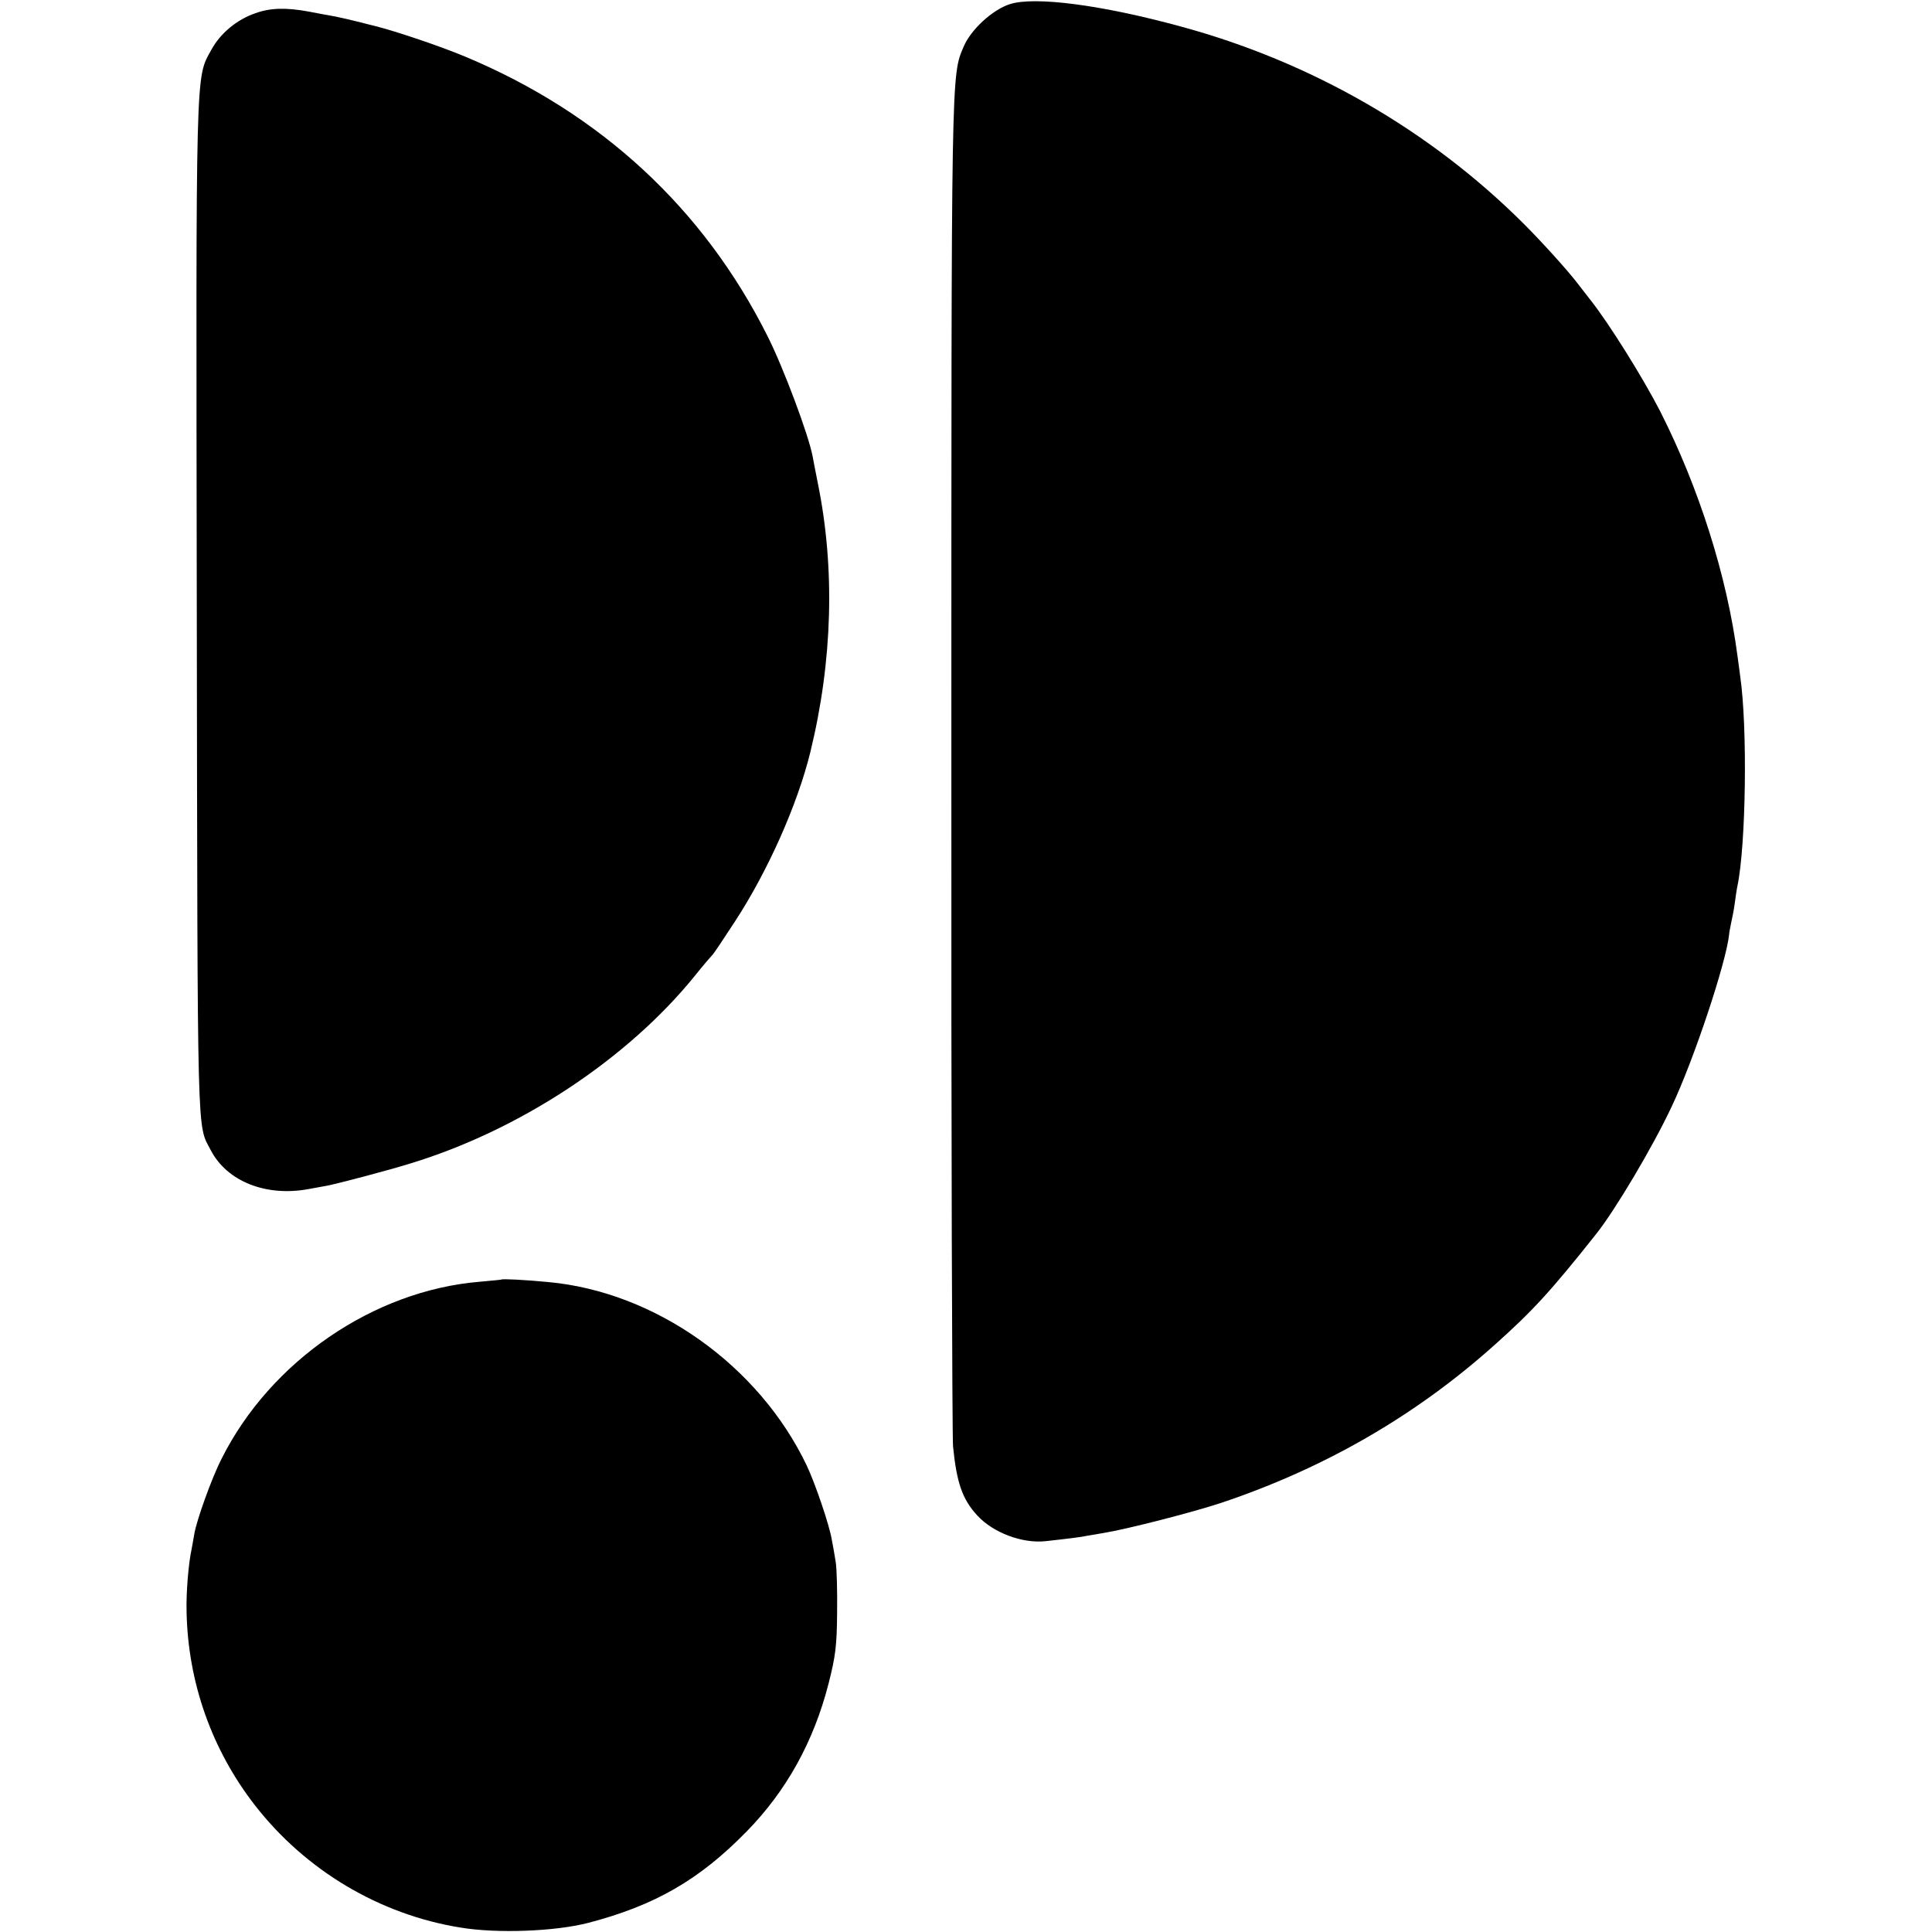
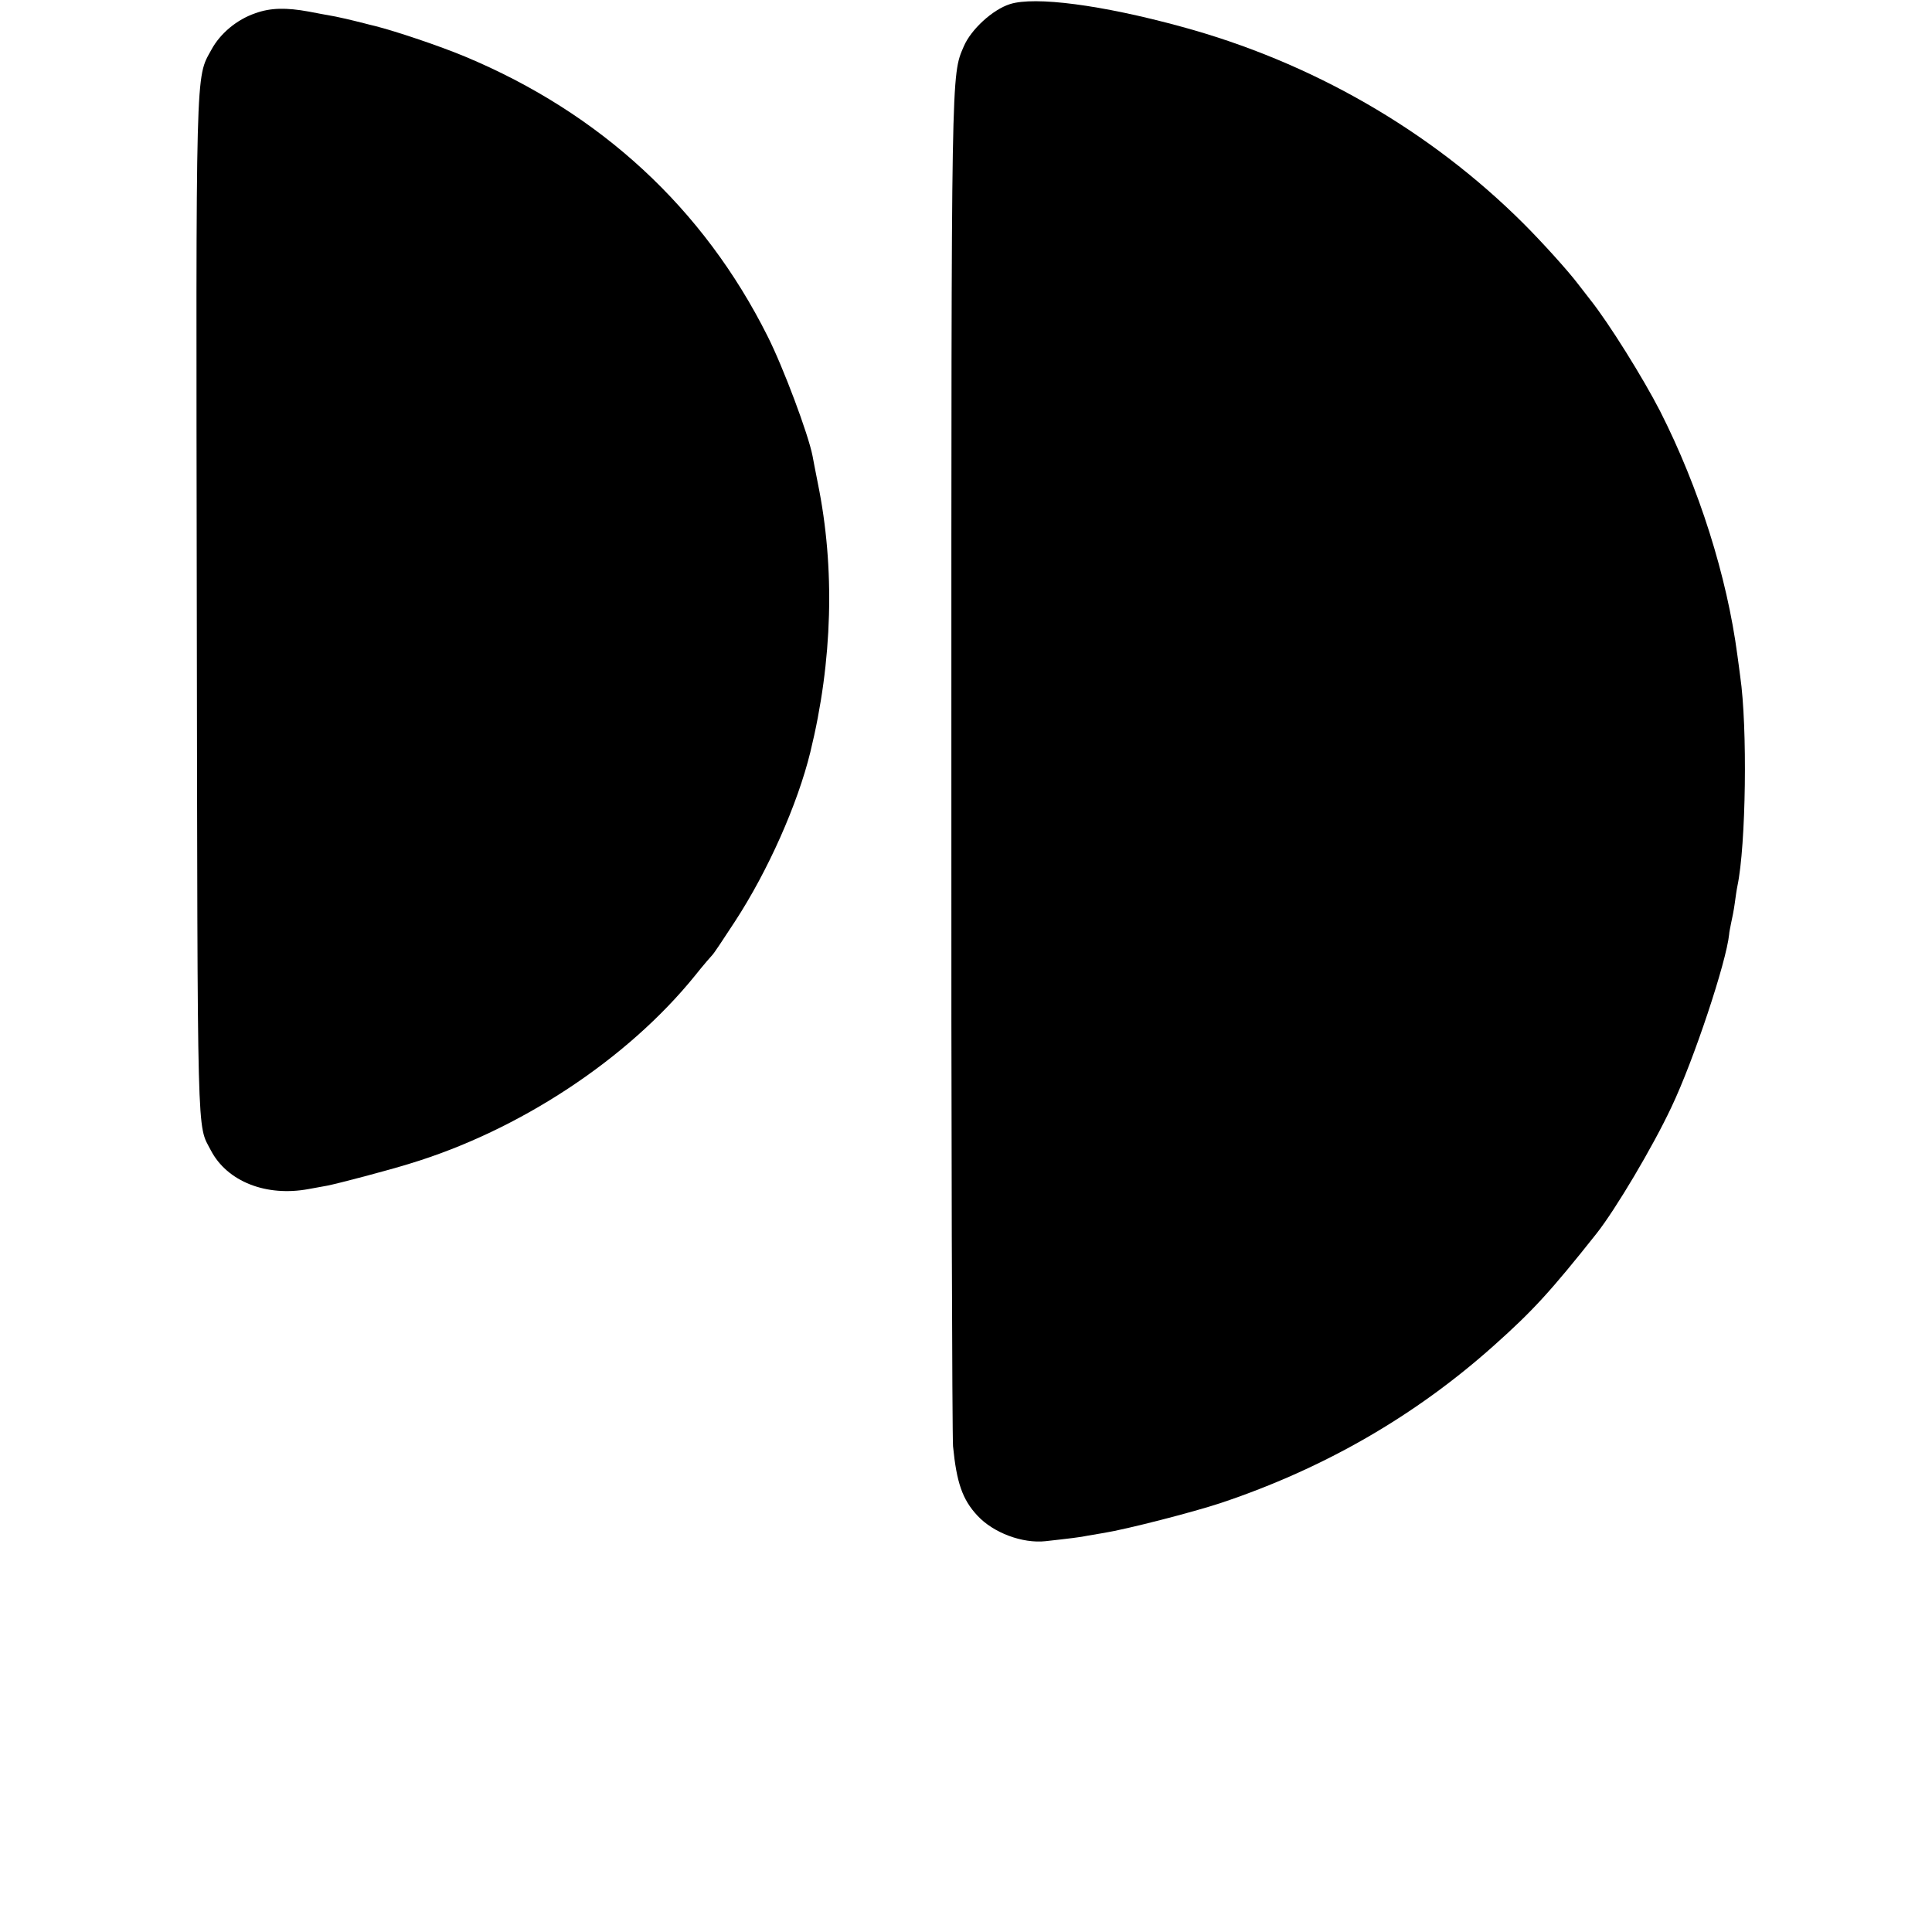
<svg xmlns="http://www.w3.org/2000/svg" version="1.0" width="700pt" height="700pt" viewBox="0 0 700 700" preserveAspectRatio="xMidYMid meet">
  <g transform="translate(0,700) scale(0.1,-0.1)" fill="#000000" stroke="none">
    <path d="M3659 6985 c-63 -20 -141 -92 -167 -153 -46 -107 -45 -67 -45 -2597 -1 -1320 3 -2434 6 -2475 13 -132 34 -193 88 -251 58 -63 164 -102 247 -93 81 9 132 15 153 20 13 2 40 7 59 10 81 13 323 75 425 109 373 125 703 315 989 571 139 124 205 196 370 404 69 87 205 316 272 459 81 170 199 526 209 626 0 6 4 24 7 40 4 17 10 48 13 70 3 22 7 51 10 65 31 147 37 576 10 760 -2 14 -6 48 -10 75 -38 288 -139 607 -280 885 -61 119 -186 320 -254 405 -17 22 -37 48 -45 58 -35 46 -127 148 -196 217 -339 338 -769 586 -1242 714 -285 78 -529 110 -619 81z" />
    <path d="M925 6952 c-67 -23 -127 -73 -159 -132 -58 -106 -56 -33 -53 -2025 3 -1970 0 -1865 51 -1963 59 -113 201 -169 355 -140 26 5 55 10 66 12 41 8 223 56 300 80 396 120 788 378 1033 681 31 39 60 72 63 75 4 3 40 57 81 120 121 185 228 427 274 615 81 331 90 667 27 975 -8 41 -17 86 -19 98 -15 78 -106 321 -163 434 -232 463 -605 808 -1096 1013 -91 38 -248 91 -327 111 -10 2 -28 7 -40 10 -43 11 -103 25 -124 28 -11 2 -45 8 -75 14 -82 15 -139 14 -194 -6z" />
-     <path d="M1817 2364 c-1 -1 -37 -4 -79 -8 -385 -32 -758 -288 -935 -641 -36 -70 -91 -224 -99 -273 -3 -19 -8 -44 -10 -56 -11 -50 -20 -157 -18 -226 5 -255 91 -499 247 -700 183 -236 452 -397 746 -444 132 -22 342 -14 462 17 241 63 402 155 574 331 144 147 243 325 297 536 25 98 30 136 31 255 1 77 -1 160 -5 185 -4 25 -10 61 -14 80 -8 52 -61 207 -91 270 -173 363 -549 630 -938 665 -82 8 -164 12 -168 9z" />
  </g>
</svg>